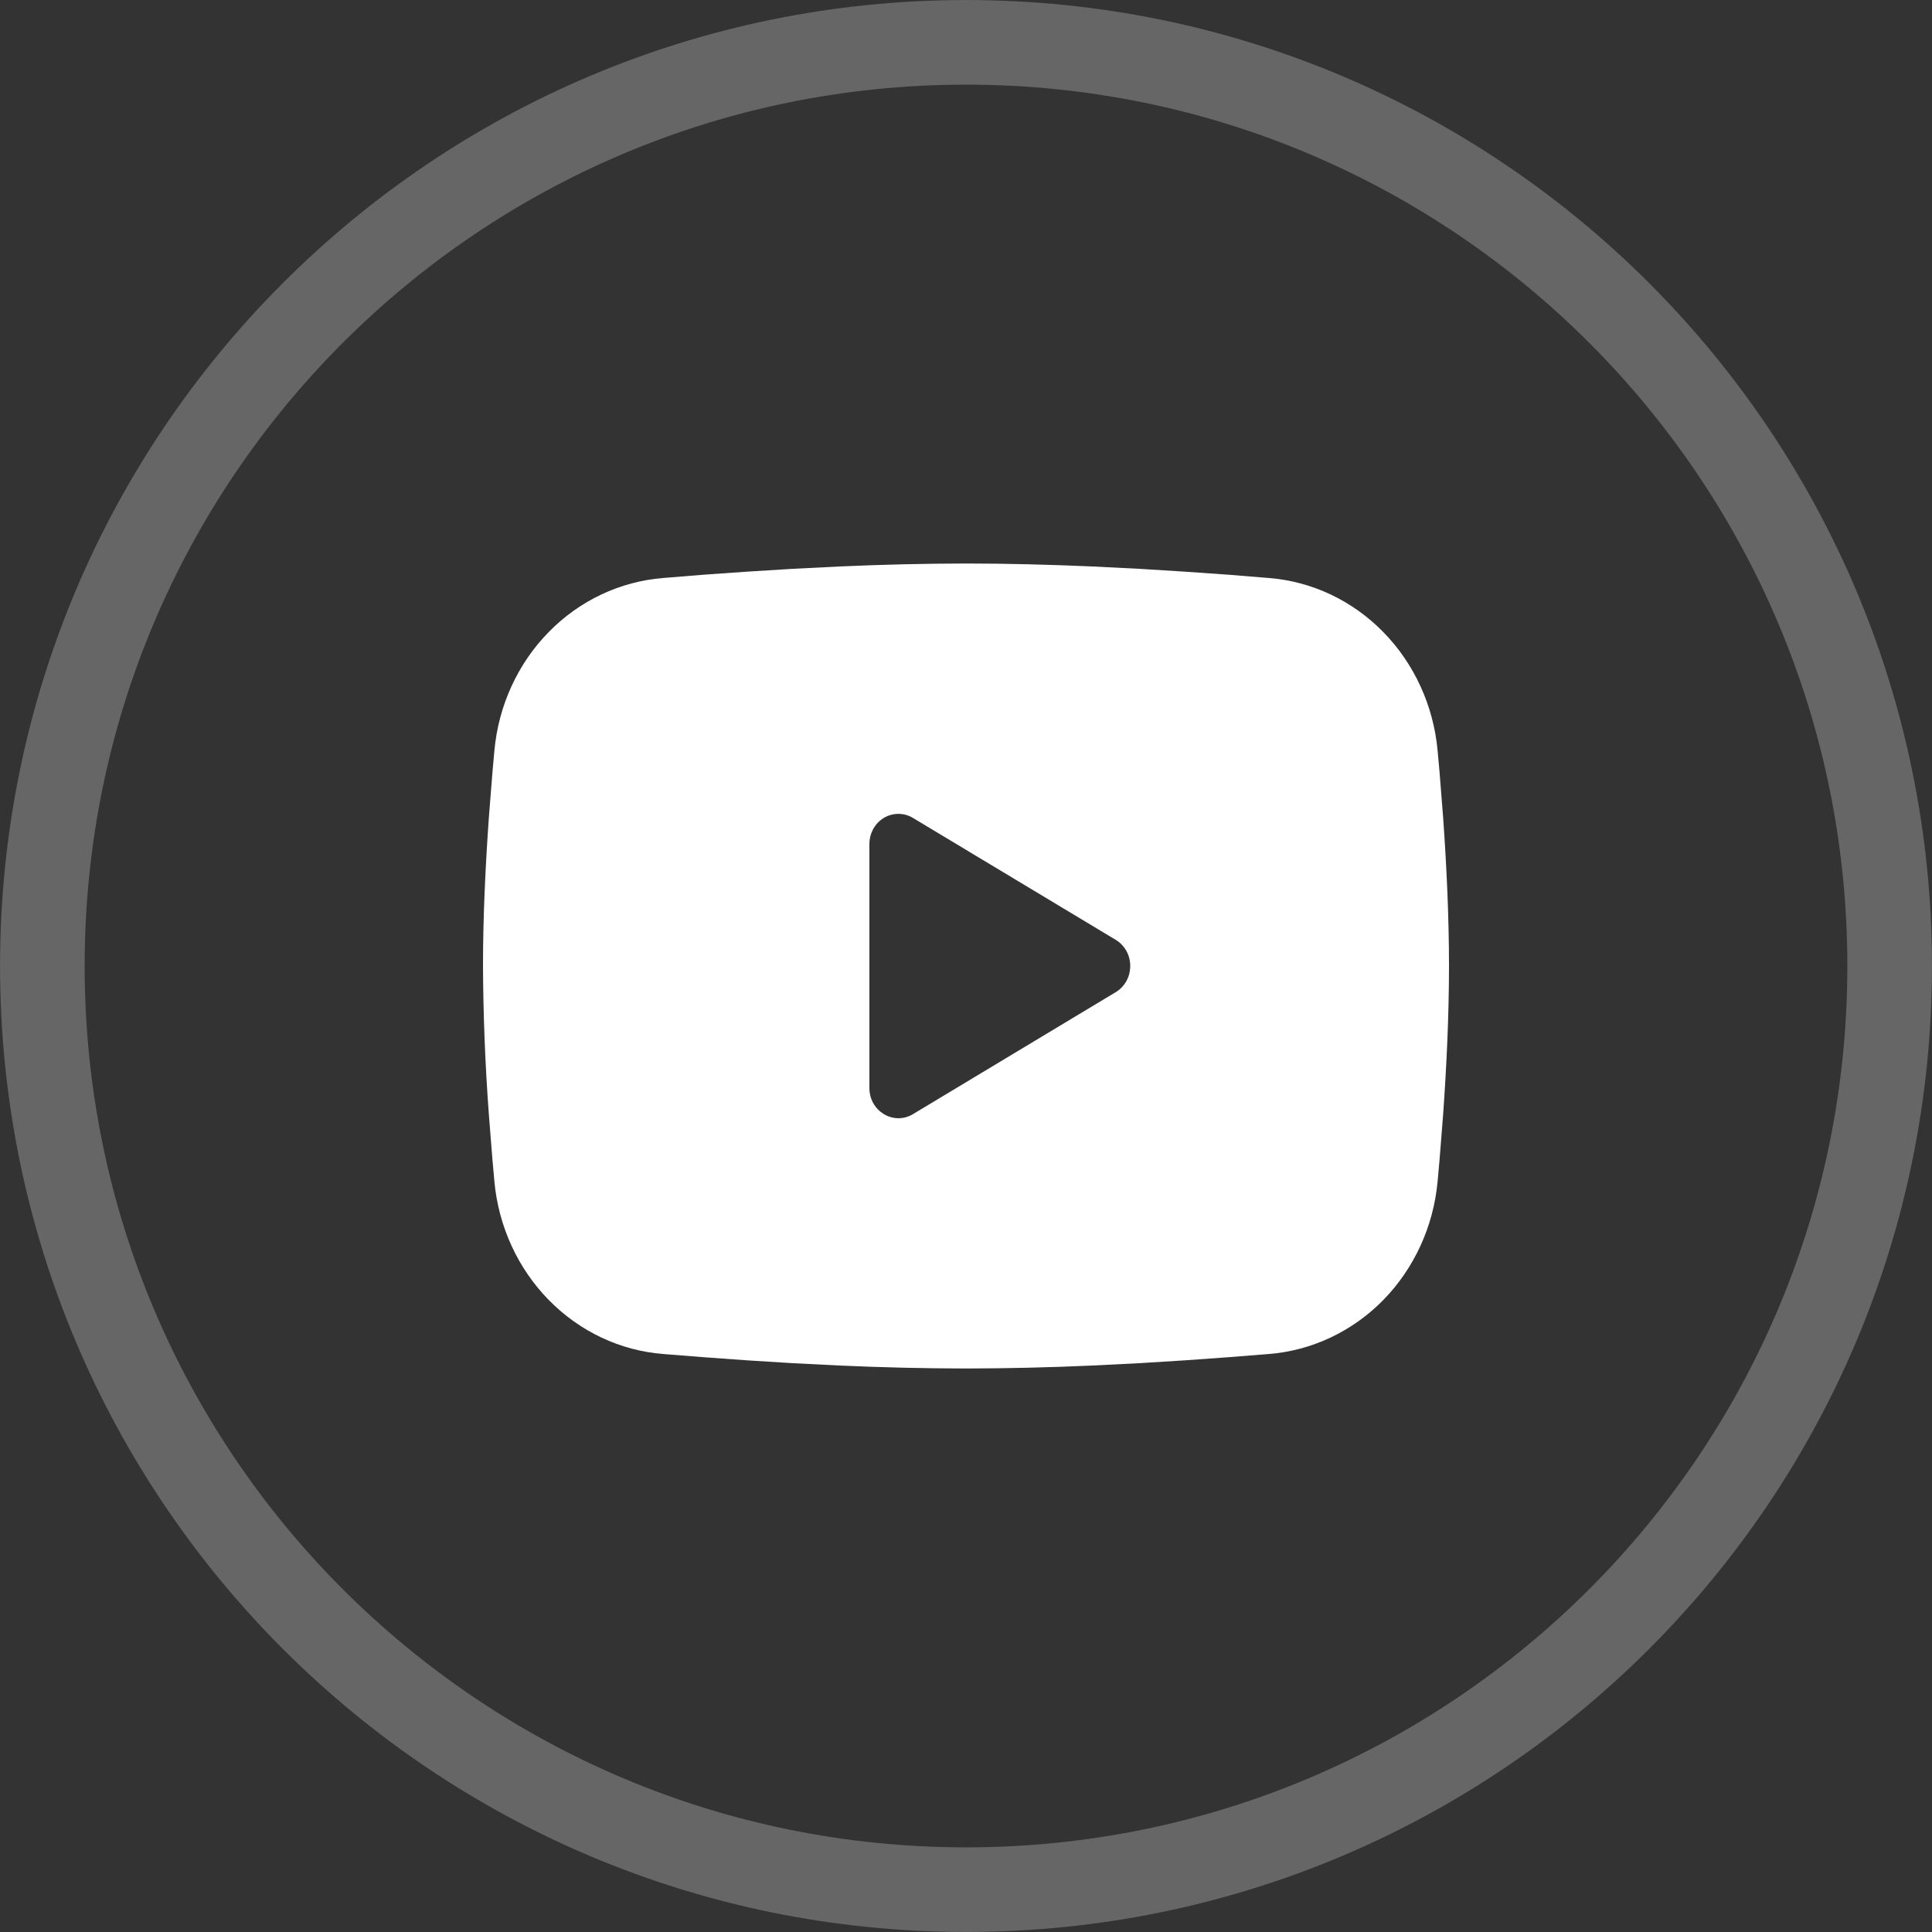
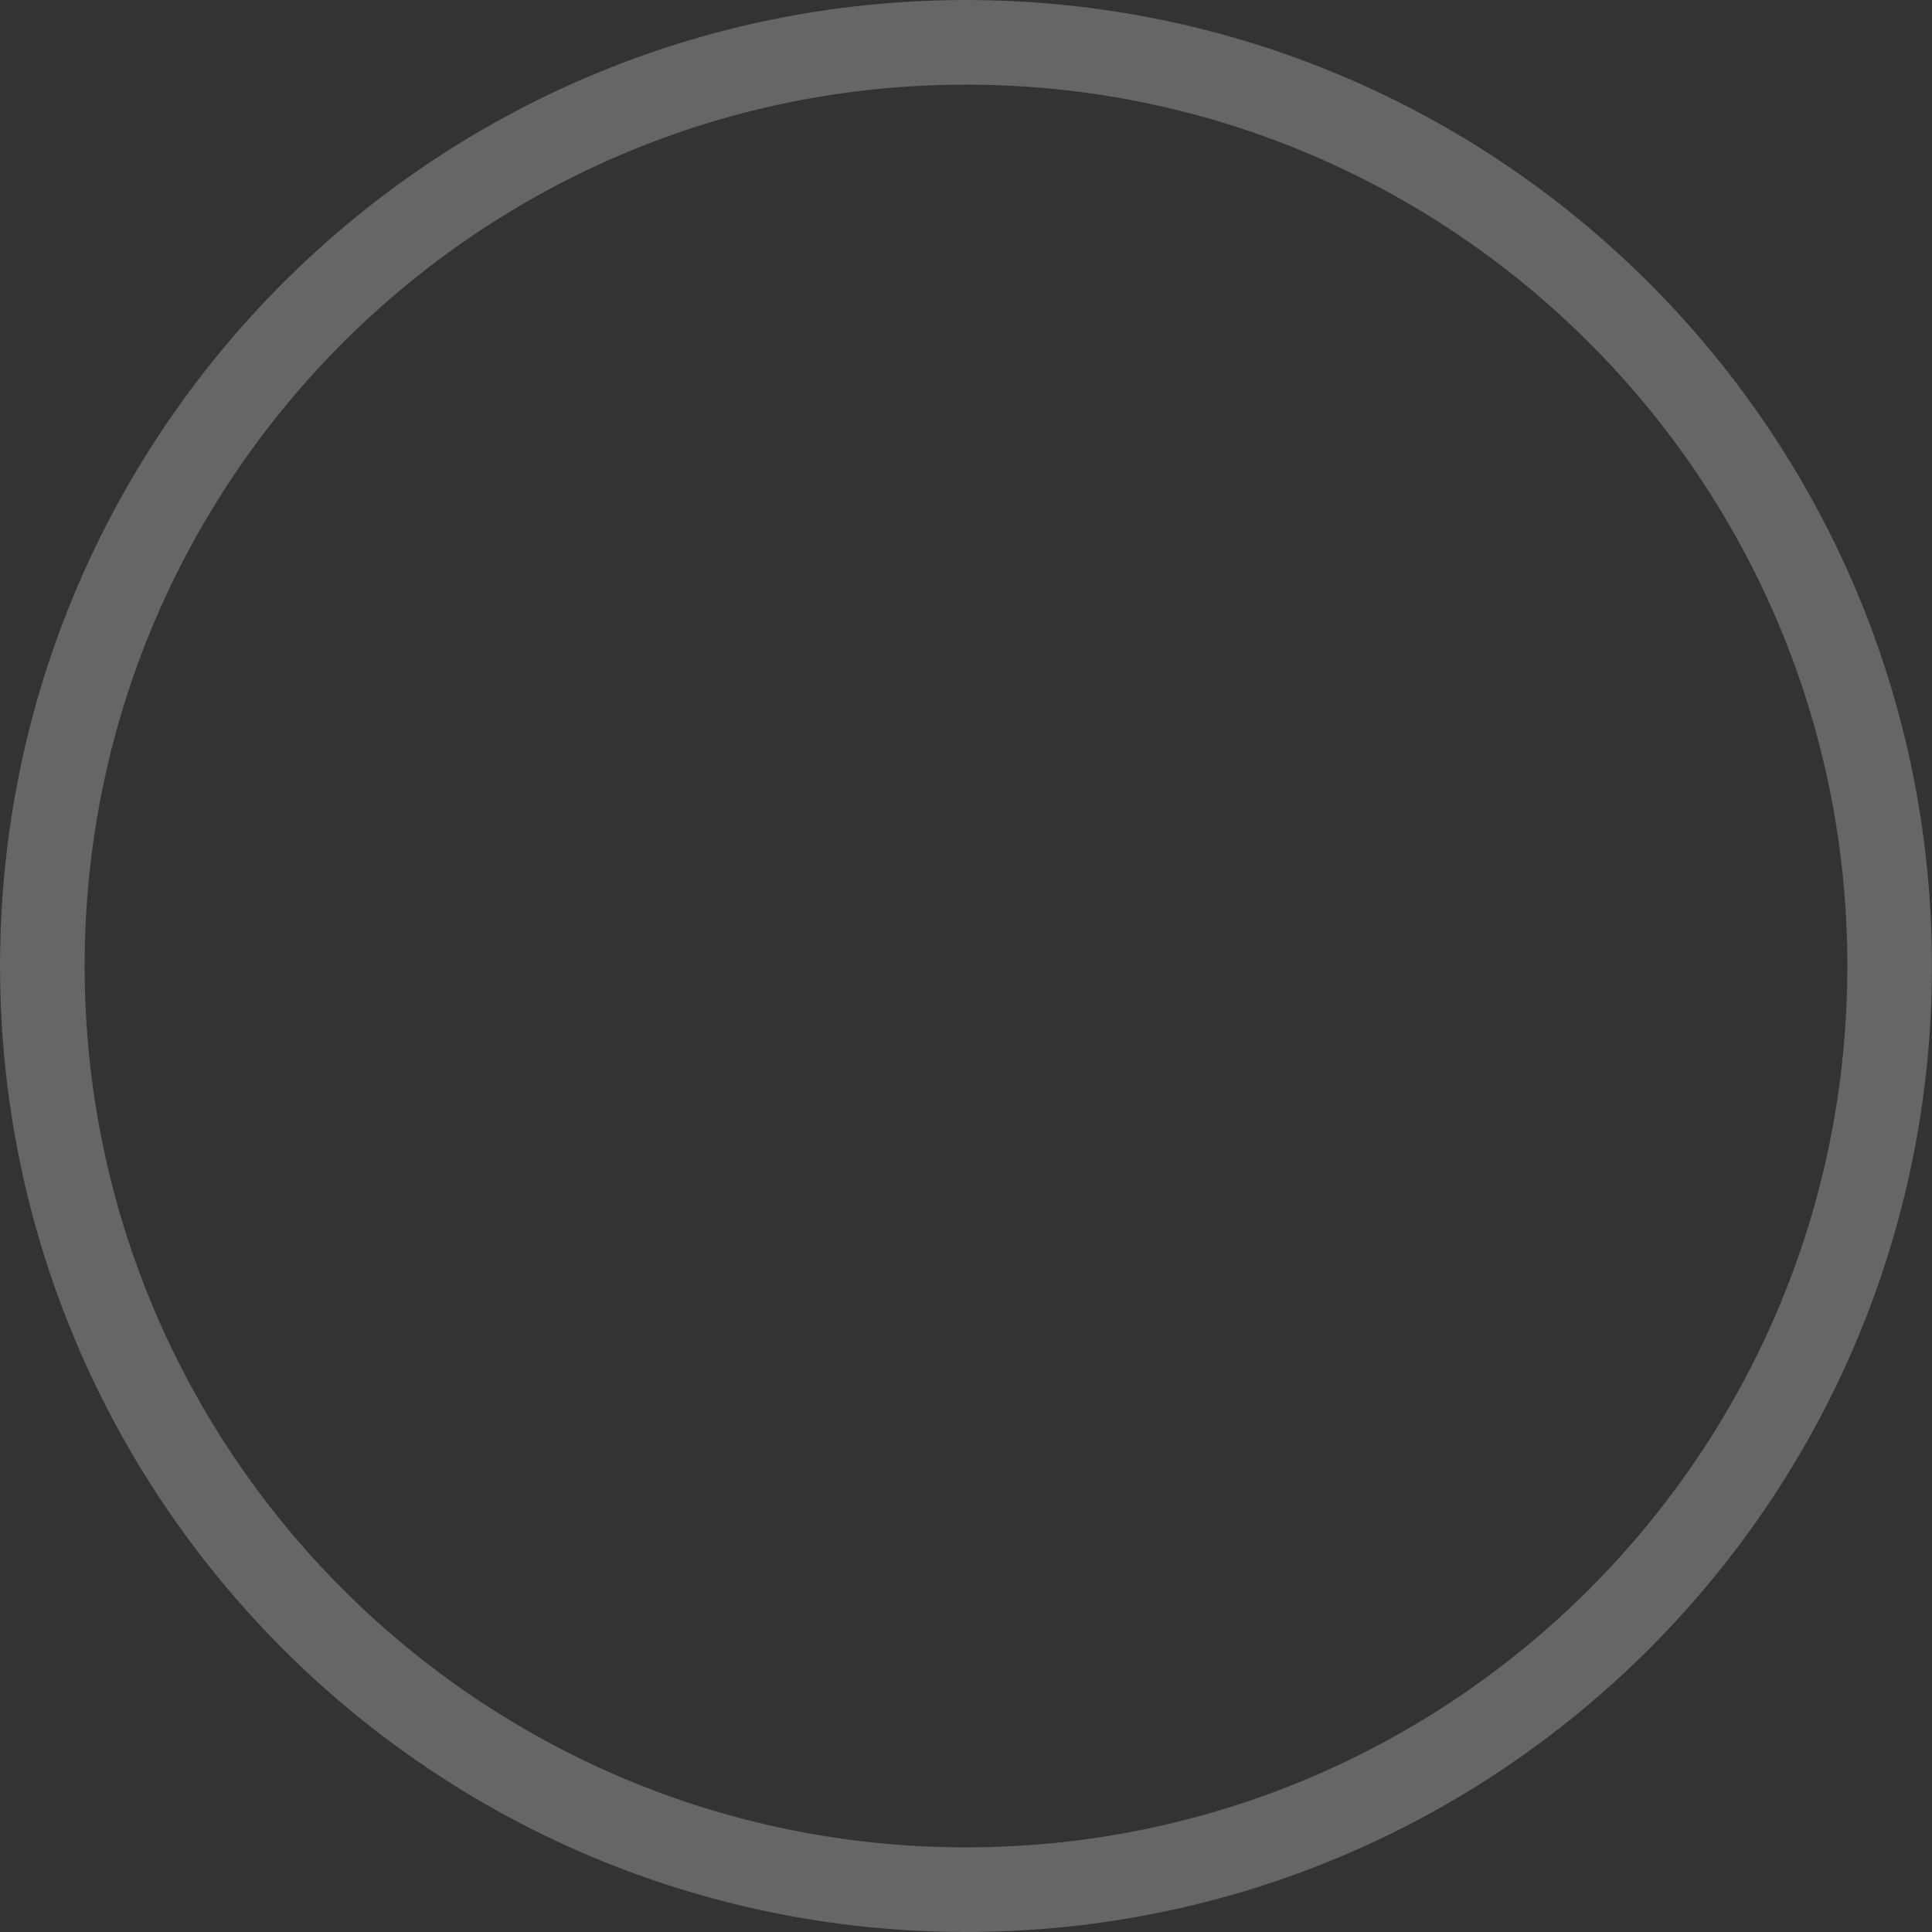
<svg xmlns="http://www.w3.org/2000/svg" width="24" height="24" viewBox="0 0 24 24" fill="none">
  <rect x="0" y="0" width="24" height="24" fill="#333333" stroke="none" />
  <path opacity="0.25" d="M23.474 12C23.474 18.337 18.337 23.474 12 23.474C5.663 23.474 0.526 18.337 0.526 12C0.526 5.663 5.663 0.526 12 0.526C18.337 0.526 23.474 5.663 23.474 12Z" stroke="white" stroke-width="1.051" />
-   <path fill-rule="evenodd" clip-rule="evenodd" d="M12 7C12.513 7 13.039 7.014 13.549 7.036L14.152 7.066L14.728 7.102L15.268 7.14L15.761 7.18C16.297 7.222 16.8 7.46 17.184 7.852C17.567 8.243 17.806 8.763 17.858 9.319L17.882 9.585L17.927 10.154C17.969 10.743 18 11.386 18 12C18 12.614 17.969 13.257 17.927 13.846L17.882 14.415L17.858 14.681C17.806 15.237 17.567 15.757 17.184 16.149C16.8 16.54 16.296 16.778 15.761 16.82L15.269 16.859L14.729 16.898L14.152 16.934L13.549 16.964C13.033 16.987 12.517 16.999 12 17C11.483 16.999 10.967 16.987 10.451 16.964L9.848 16.934L9.272 16.898L8.732 16.859L8.239 16.82C7.703 16.778 7.2 16.54 6.816 16.148C6.433 15.757 6.194 15.237 6.142 14.681L6.118 14.415L6.073 13.846C6.027 13.232 6.003 12.616 6 12C6 11.386 6.031 10.743 6.073 10.154L6.118 9.585L6.142 9.319C6.194 8.763 6.432 8.243 6.816 7.852C7.199 7.46 7.703 7.223 8.238 7.18L8.731 7.14L9.271 7.102L9.848 7.066L10.45 7.036C10.966 7.013 11.483 7.001 12 7ZM10.8 10.484V13.516C10.8 13.804 11.1 13.984 11.34 13.841L13.86 12.325C13.915 12.292 13.96 12.245 13.992 12.188C14.024 12.131 14.04 12.066 14.04 12C14.04 11.934 14.024 11.869 13.992 11.812C13.96 11.755 13.915 11.708 13.86 11.675L11.34 10.16C11.285 10.127 11.223 10.11 11.16 10.11C11.097 10.11 11.035 10.127 10.98 10.16C10.925 10.193 10.88 10.24 10.848 10.297C10.817 10.354 10.8 10.419 10.8 10.485V10.484Z" fill="white" />
</svg>